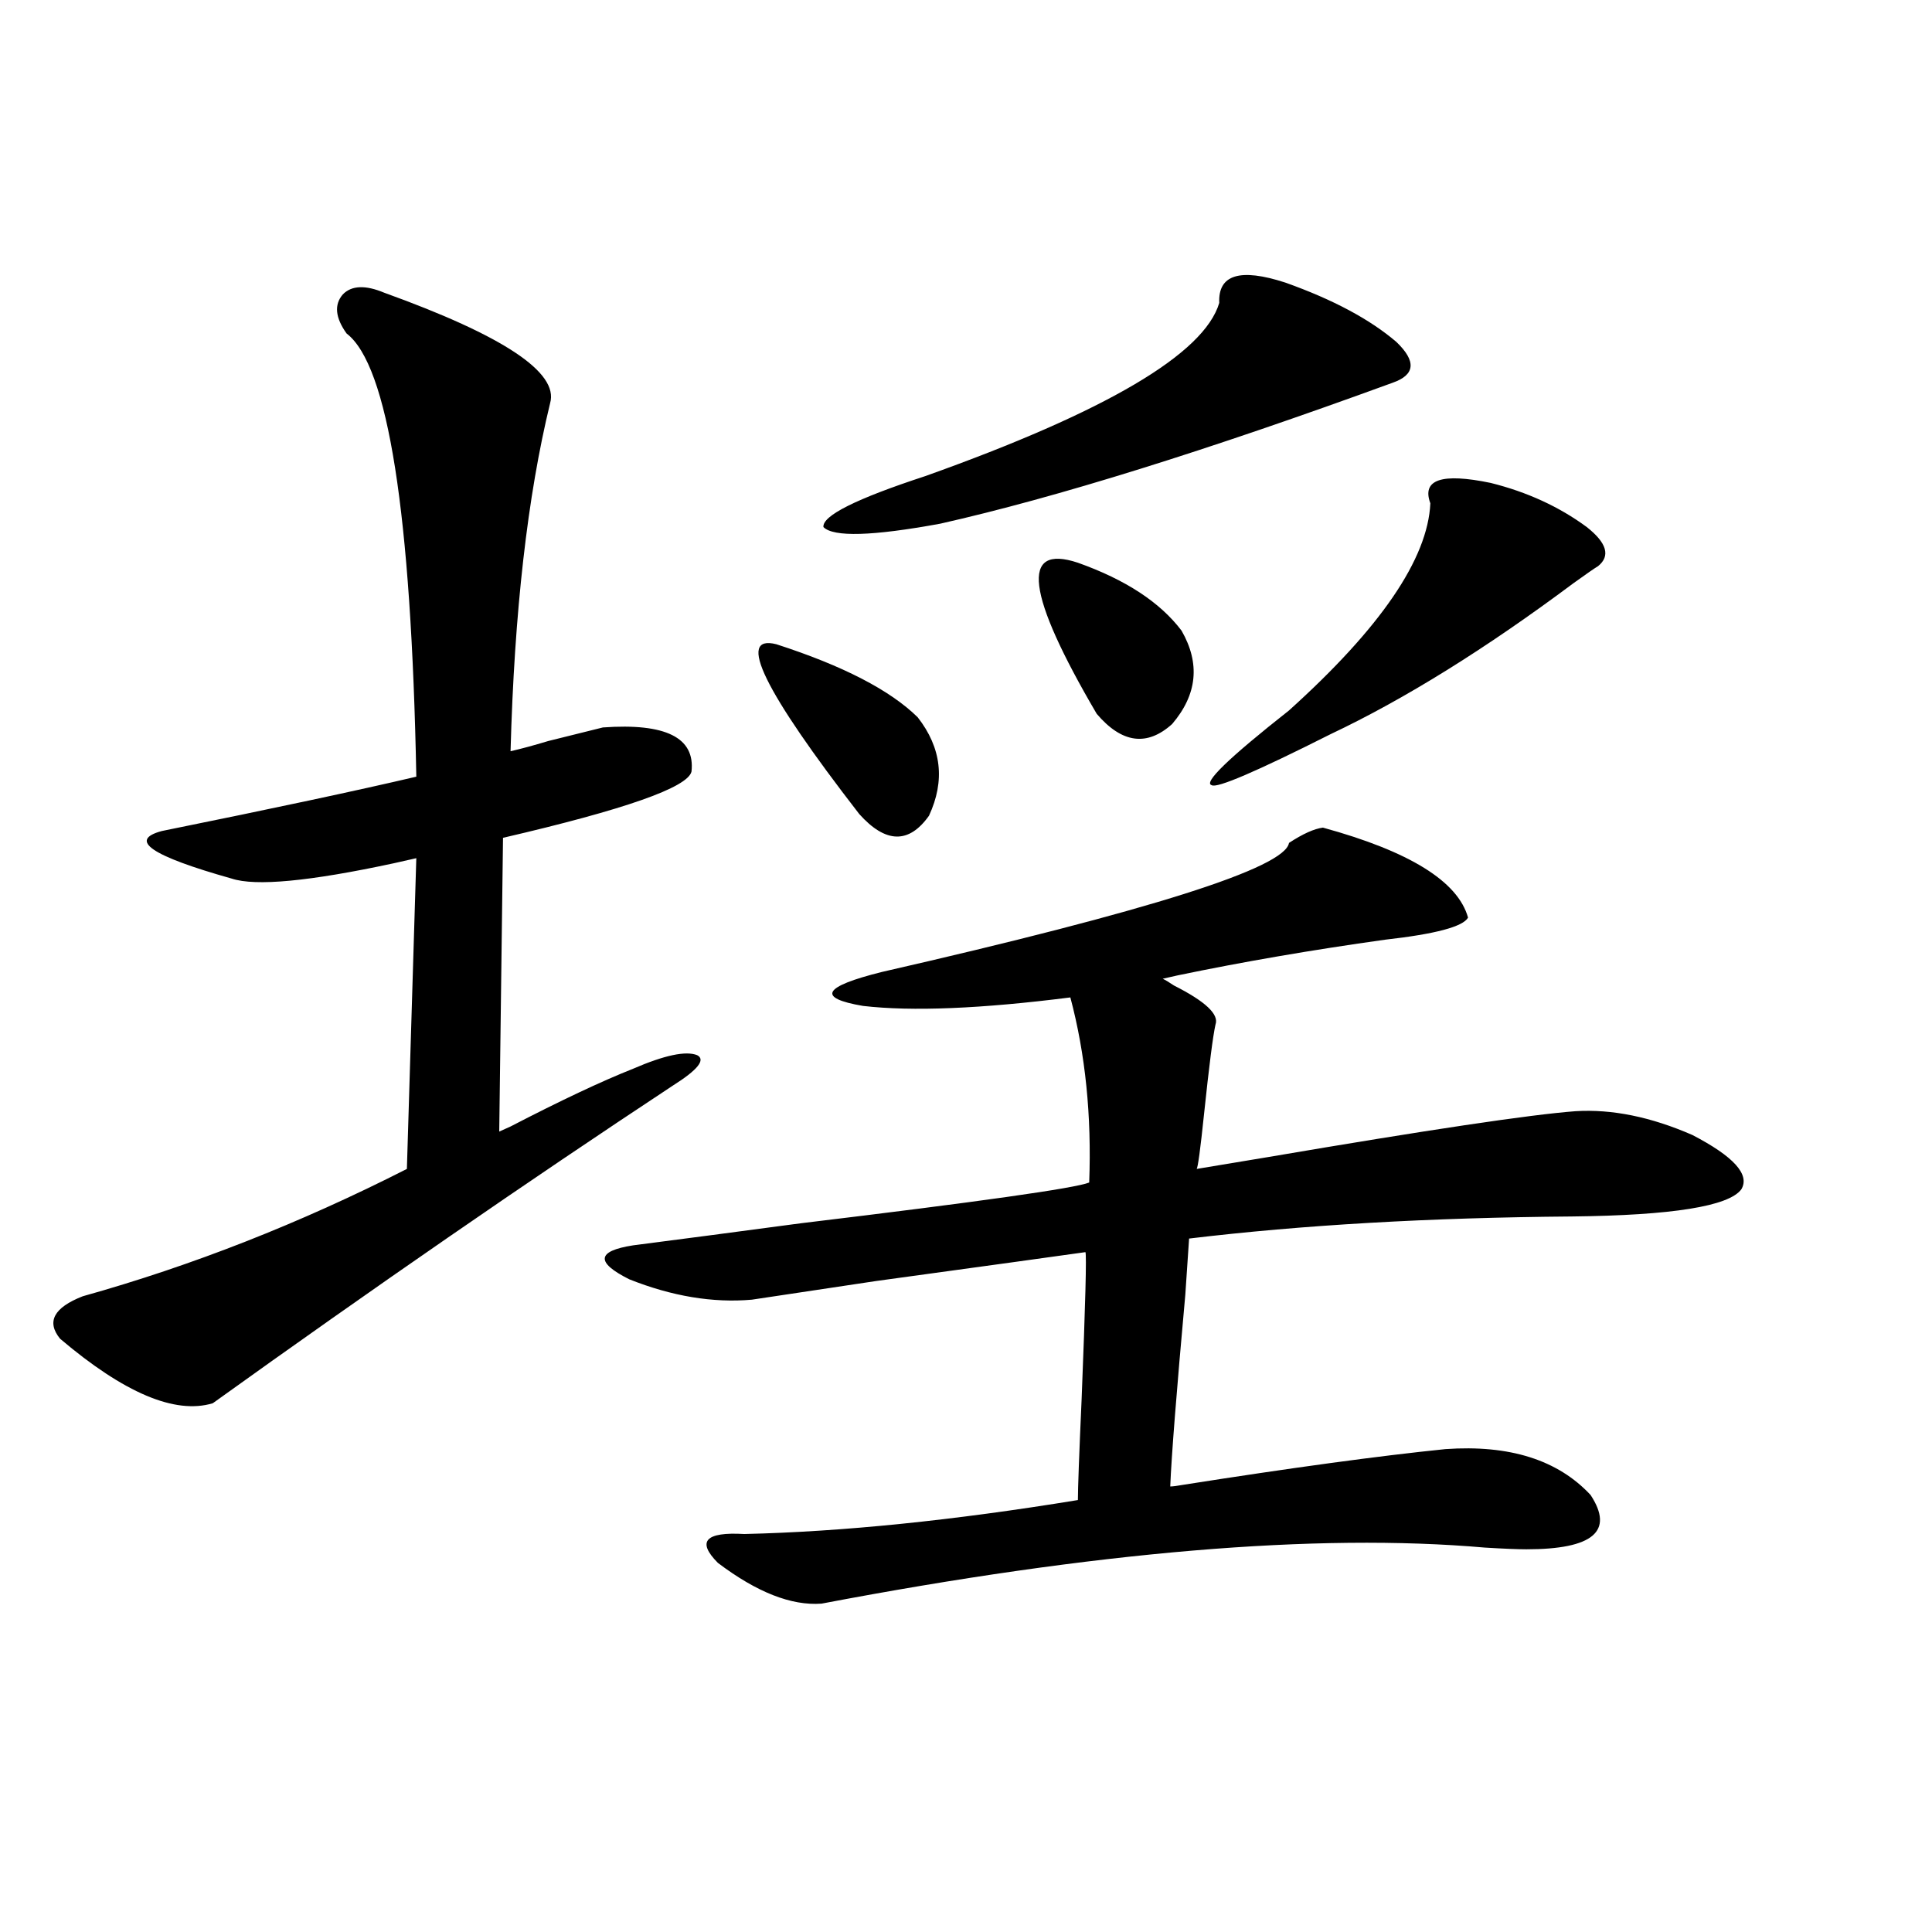
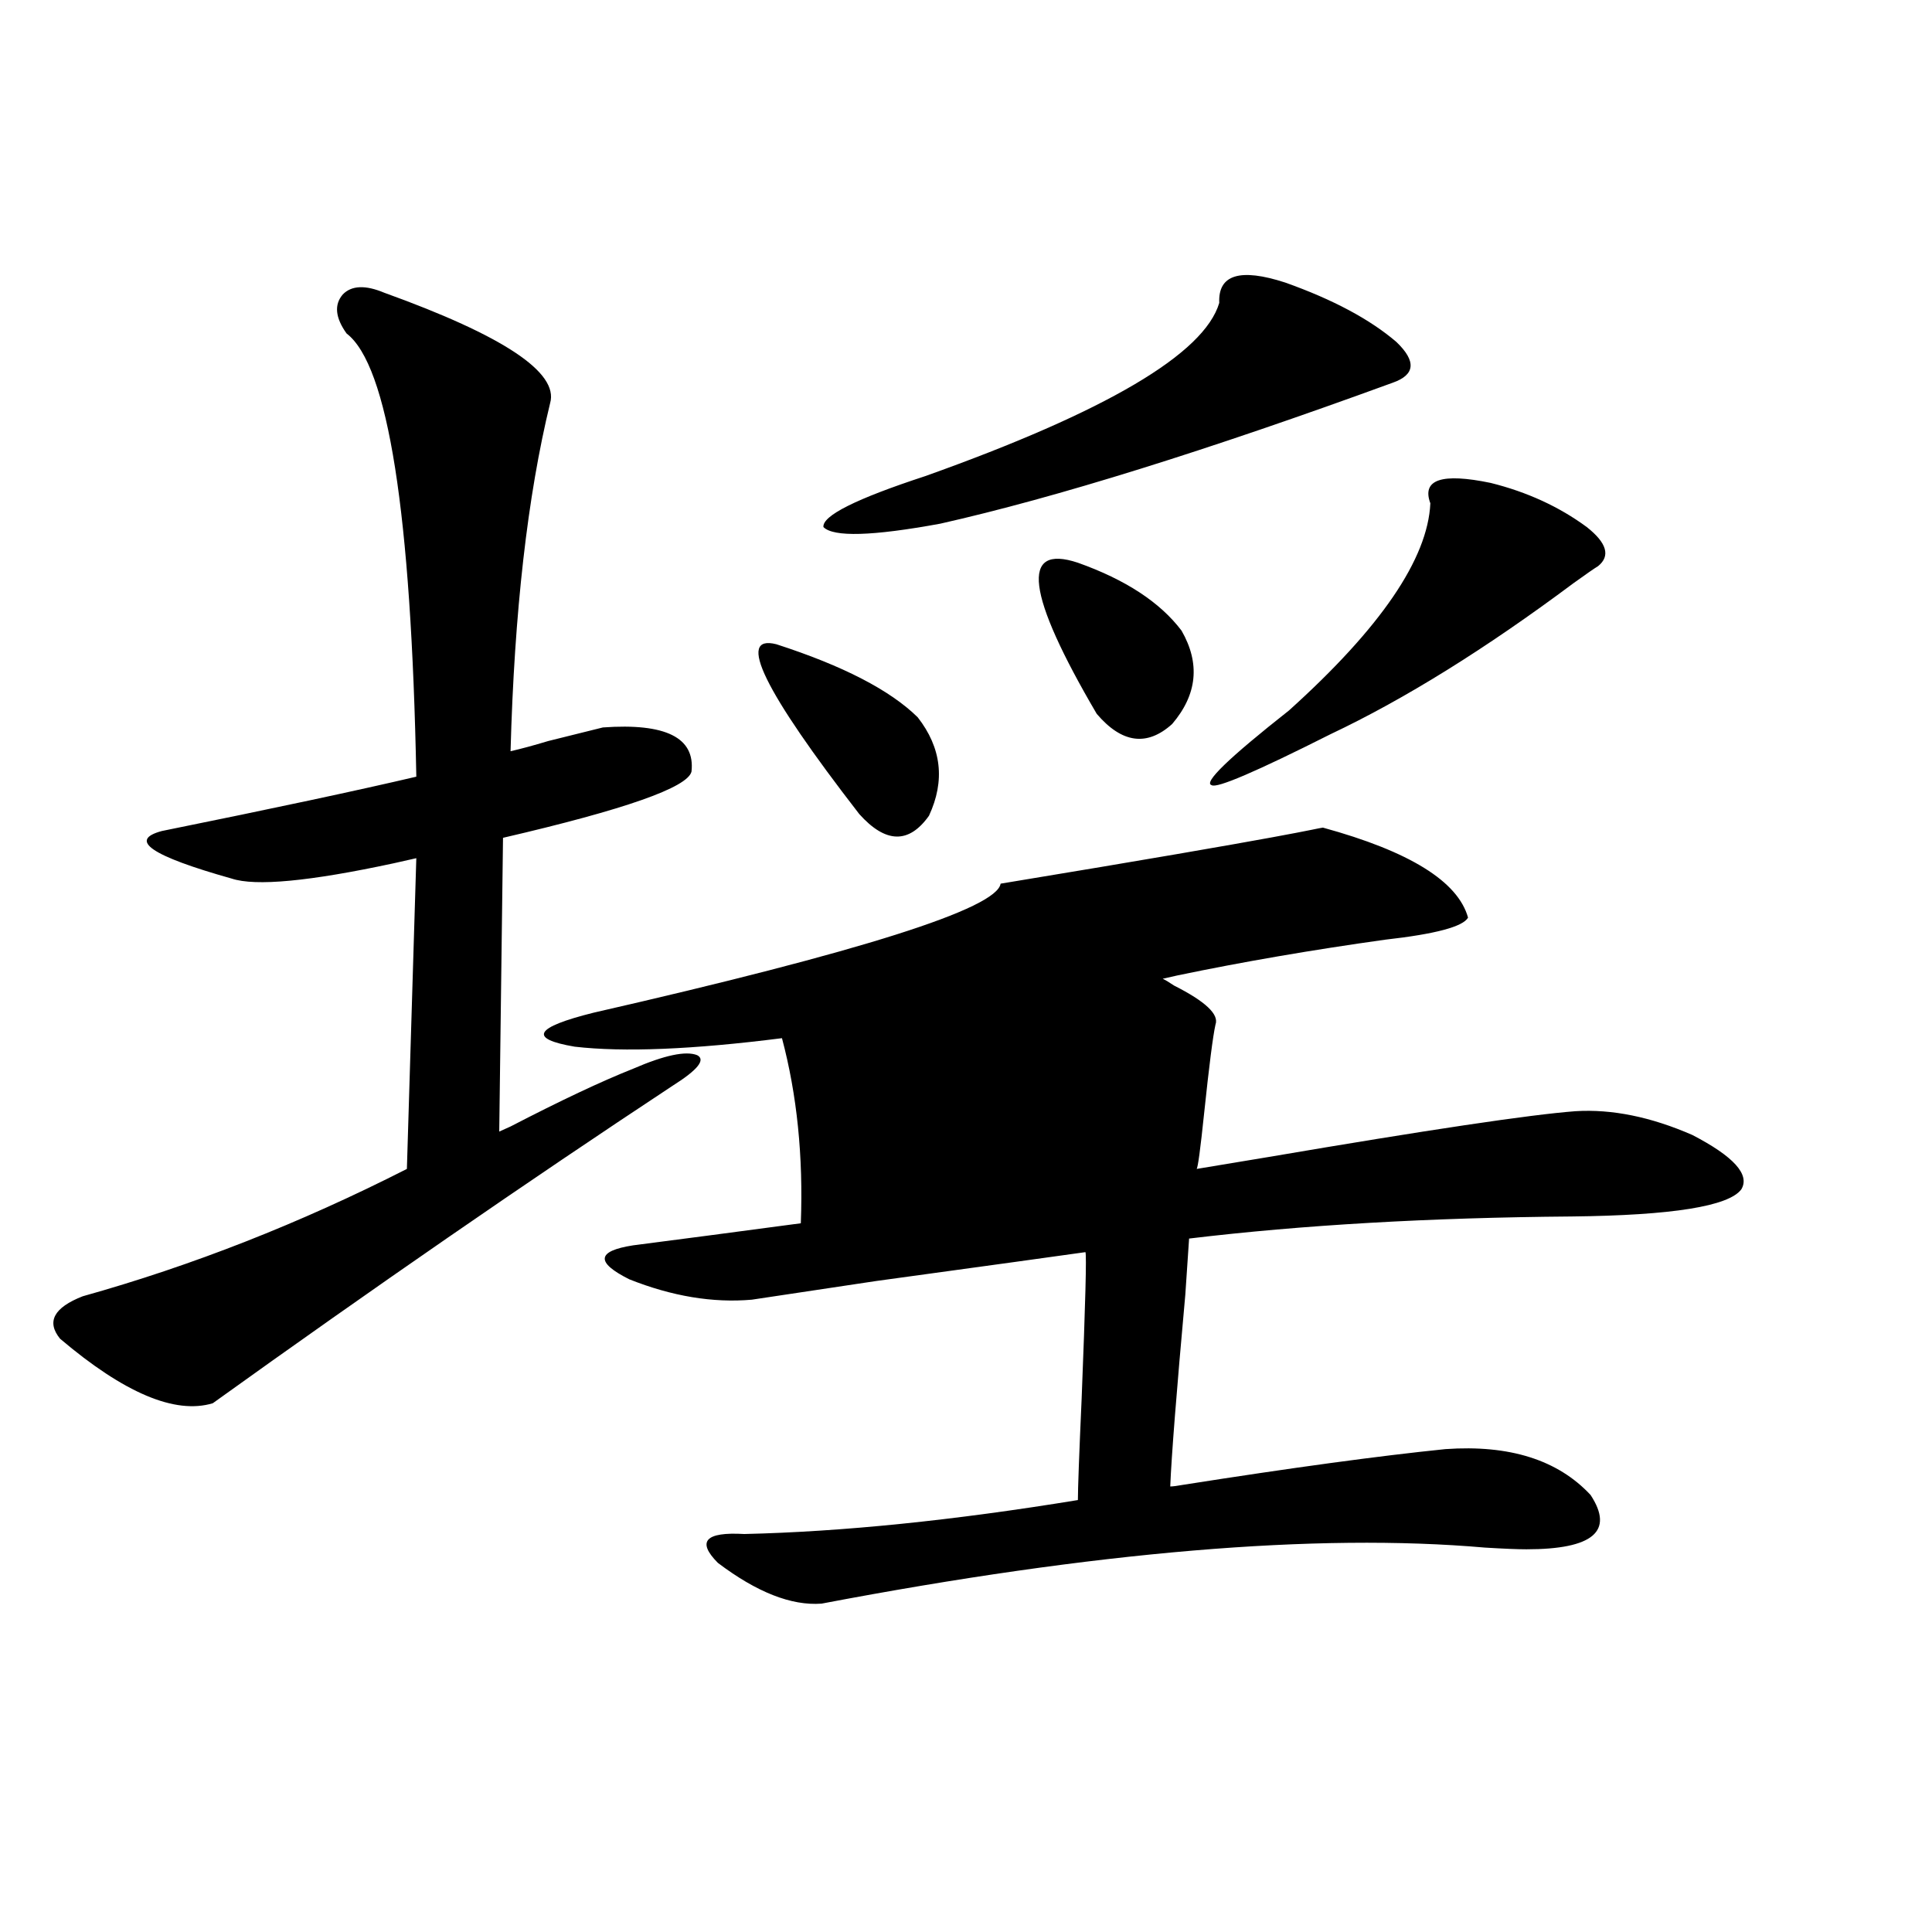
<svg xmlns="http://www.w3.org/2000/svg" version="1.1" id="图层_1" x="0px" y="0px" width="1000px" height="1000px" viewBox="0 0 1000 1000" enable-background="new 0 0 1000 1000" xml:space="preserve">
-   <path d="M198.897,151.52c61.782,22.274,90.395,41.309,85.852,57.129c-11.707,48.051-18.536,108.105-20.487,180.176  c5.198-1.167,11.707-2.925,19.512-5.273c11.707-2.925,21.128-5.273,28.292-7.031c32.515-2.335,47.804,5.273,45.853,22.852  c-1.951,8.212-34.48,19.638-97.559,34.277l-1.951,152.051c1.296-0.577,3.247-1.456,5.854-2.637  c26.006-13.472,47.148-23.429,63.413-29.883c16.25-7.031,27.316-9.366,33.17-7.031c4.543,2.349,0.32,7.622-12.683,15.82  c-75.455,49.81-154.798,104.59-238.043,164.355c-19.512,5.864-45.853-5.273-79.022-33.398c-7.164-8.789-3.262-16.108,11.707-21.973  c56.584-15.82,112.513-37.793,167.801-65.918l4.878-160.84c-2.606,0.591-6.509,1.47-11.707,2.637  c-43.581,9.38-71.553,12.017-83.9,7.91c-41.63-11.714-53.657-19.913-36.097-24.609c57.88-11.714,101.781-21.094,131.704-28.125  c-2.606-136.52-14.634-212.984-36.097-229.395c-5.854-8.199-6.509-14.941-1.951-20.215  C181.978,147.715,189.142,147.427,198.897,151.52z M684.739,428.375c44.877,12.305,69.907,27.837,75.12,46.582  c-2.606,4.696-16.92,8.501-42.926,11.426c-37.728,5.273-73.504,11.426-107.314,18.457l-7.805,1.758  c1.296,0.591,3.247,1.758,5.854,3.516c16.25,8.212,23.414,14.941,21.463,20.215c-1.311,5.864-3.262,21.094-5.854,45.703  c-1.951,18.759-3.262,28.427-3.902,29.004c7.149-1.167,19.512-3.214,37.072-6.152c82.59-14.063,135.606-21.973,159.021-23.73  c18.856-1.167,39.023,2.938,60.486,12.305c21.463,11.138,29.908,20.517,25.365,28.125c-6.509,8.789-35.776,13.485-87.803,14.063  c-73.504,0.591-139.509,4.395-198.044,11.426c0,0.591-0.655,10.259-1.951,29.004c-4.558,50.399-7.164,83.496-7.805,99.316  c1.296,0,3.567-0.288,6.829-0.879c55.929-8.789,101.126-14.941,135.606-18.457c33.17-2.335,58.2,5.575,75.12,23.73  c12.348,18.759,1.296,28.125-33.17,28.125c-4.558,0-11.707-0.288-21.463-0.879c-87.162-7.608-201.626,2.06-343.406,29.004  c-15.609,1.167-33.505-5.864-53.657-21.094c-11.066-11.124-6.509-16.108,13.658-14.941c50.73-1.167,108.29-7.031,172.679-17.578  c0-5.851,0.641-23.429,1.951-52.734c1.951-49.219,2.592-74.405,1.951-75.586c-12.362,1.758-48.459,6.743-108.29,14.941  c-31.219,4.696-52.682,7.91-64.389,9.668c-20.167,1.758-41.31-1.758-63.413-10.547c-17.561-8.789-16.92-14.64,1.951-17.578  c22.759-2.925,51.706-6.729,86.827-11.426c92.346-11.124,142.101-18.155,149.265-21.094c1.296-34.565-1.951-66.495-9.756-95.801  c-46.188,5.864-81.949,7.333-107.314,4.395c-24.069-4.093-20.822-9.956,9.756-17.578c138.533-31.641,208.775-53.901,210.727-66.797  C674.328,431.603,680.182,428.966,684.739,428.375z M401.819,333.453c34.466,11.138,58.855,23.73,73.169,37.793  c12.348,15.82,14.299,32.821,5.854,50.977c-10.411,14.653-22.438,14.364-36.097-0.879  C395.311,357.485,380.997,328.18,401.819,333.453z M631.082,156.793c-0.655-14.64,10.731-18.155,34.146-10.547  c24.71,8.789,43.901,19.047,57.56,30.762c10.396,9.97,9.756,17.001-1.951,21.094c-96.263,35.156-174.31,59.477-234.141,72.949  c-35.121,6.454-55.288,7.031-60.486,1.758c-0.655-5.851,16.905-14.64,52.682-26.367C572.547,213.043,623.277,183.16,631.082,156.793  z M557.913,291.266c24.71,8.789,42.591,20.517,53.657,35.156c9.756,17.001,8.125,33.11-4.878,48.34  c-13.018,11.728-26.021,9.97-39.023-5.273C531.237,307.388,527.99,281.31,557.913,291.266z M771.566,249.957  c18.856,4.696,35.441,12.305,49.755,22.852c10.396,8.212,12.348,14.941,5.854,20.215c-1.951,1.181-6.188,4.106-12.683,8.789  c-45.532,33.989-87.482,60.067-125.851,78.223c-38.383,19.336-58.87,28.125-61.462,26.367c-4.558-1.167,8.78-14.063,39.999-38.672  c47.469-42.765,71.858-78.511,73.169-107.227C735.79,248.199,746.201,244.684,771.566,249.957z" />
+   <path d="M198.897,151.52c61.782,22.274,90.395,41.309,85.852,57.129c-11.707,48.051-18.536,108.105-20.487,180.176  c5.198-1.167,11.707-2.925,19.512-5.273c11.707-2.925,21.128-5.273,28.292-7.031c32.515-2.335,47.804,5.273,45.853,22.852  c-1.951,8.212-34.48,19.638-97.559,34.277l-1.951,152.051c1.296-0.577,3.247-1.456,5.854-2.637  c26.006-13.472,47.148-23.429,63.413-29.883c16.25-7.031,27.316-9.366,33.17-7.031c4.543,2.349,0.32,7.622-12.683,15.82  c-75.455,49.81-154.798,104.59-238.043,164.355c-19.512,5.864-45.853-5.273-79.022-33.398c-7.164-8.789-3.262-16.108,11.707-21.973  c56.584-15.82,112.513-37.793,167.801-65.918l4.878-160.84c-2.606,0.591-6.509,1.47-11.707,2.637  c-43.581,9.38-71.553,12.017-83.9,7.91c-41.63-11.714-53.657-19.913-36.097-24.609c57.88-11.714,101.781-21.094,131.704-28.125  c-2.606-136.52-14.634-212.984-36.097-229.395c-5.854-8.199-6.509-14.941-1.951-20.215  C181.978,147.715,189.142,147.427,198.897,151.52z M684.739,428.375c44.877,12.305,69.907,27.837,75.12,46.582  c-2.606,4.696-16.92,8.501-42.926,11.426c-37.728,5.273-73.504,11.426-107.314,18.457l-7.805,1.758  c1.296,0.591,3.247,1.758,5.854,3.516c16.25,8.212,23.414,14.941,21.463,20.215c-1.311,5.864-3.262,21.094-5.854,45.703  c-1.951,18.759-3.262,28.427-3.902,29.004c7.149-1.167,19.512-3.214,37.072-6.152c82.59-14.063,135.606-21.973,159.021-23.73  c18.856-1.167,39.023,2.938,60.486,12.305c21.463,11.138,29.908,20.517,25.365,28.125c-6.509,8.789-35.776,13.485-87.803,14.063  c-73.504,0.591-139.509,4.395-198.044,11.426c0,0.591-0.655,10.259-1.951,29.004c-4.558,50.399-7.164,83.496-7.805,99.316  c1.296,0,3.567-0.288,6.829-0.879c55.929-8.789,101.126-14.941,135.606-18.457c33.17-2.335,58.2,5.575,75.12,23.73  c12.348,18.759,1.296,28.125-33.17,28.125c-4.558,0-11.707-0.288-21.463-0.879c-87.162-7.608-201.626,2.06-343.406,29.004  c-15.609,1.167-33.505-5.864-53.657-21.094c-11.066-11.124-6.509-16.108,13.658-14.941c50.73-1.167,108.29-7.031,172.679-17.578  c0-5.851,0.641-23.429,1.951-52.734c1.951-49.219,2.592-74.405,1.951-75.586c-12.362,1.758-48.459,6.743-108.29,14.941  c-31.219,4.696-52.682,7.91-64.389,9.668c-20.167,1.758-41.31-1.758-63.413-10.547c-17.561-8.789-16.92-14.64,1.951-17.578  c22.759-2.925,51.706-6.729,86.827-11.426c1.296-34.565-1.951-66.495-9.756-95.801  c-46.188,5.864-81.949,7.333-107.314,4.395c-24.069-4.093-20.822-9.956,9.756-17.578c138.533-31.641,208.775-53.901,210.727-66.797  C674.328,431.603,680.182,428.966,684.739,428.375z M401.819,333.453c34.466,11.138,58.855,23.73,73.169,37.793  c12.348,15.82,14.299,32.821,5.854,50.977c-10.411,14.653-22.438,14.364-36.097-0.879  C395.311,357.485,380.997,328.18,401.819,333.453z M631.082,156.793c-0.655-14.64,10.731-18.155,34.146-10.547  c24.71,8.789,43.901,19.047,57.56,30.762c10.396,9.97,9.756,17.001-1.951,21.094c-96.263,35.156-174.31,59.477-234.141,72.949  c-35.121,6.454-55.288,7.031-60.486,1.758c-0.655-5.851,16.905-14.64,52.682-26.367C572.547,213.043,623.277,183.16,631.082,156.793  z M557.913,291.266c24.71,8.789,42.591,20.517,53.657,35.156c9.756,17.001,8.125,33.11-4.878,48.34  c-13.018,11.728-26.021,9.97-39.023-5.273C531.237,307.388,527.99,281.31,557.913,291.266z M771.566,249.957  c18.856,4.696,35.441,12.305,49.755,22.852c10.396,8.212,12.348,14.941,5.854,20.215c-1.951,1.181-6.188,4.106-12.683,8.789  c-45.532,33.989-87.482,60.067-125.851,78.223c-38.383,19.336-58.87,28.125-61.462,26.367c-4.558-1.167,8.78-14.063,39.999-38.672  c47.469-42.765,71.858-78.511,73.169-107.227C735.79,248.199,746.201,244.684,771.566,249.957z" />
</svg>